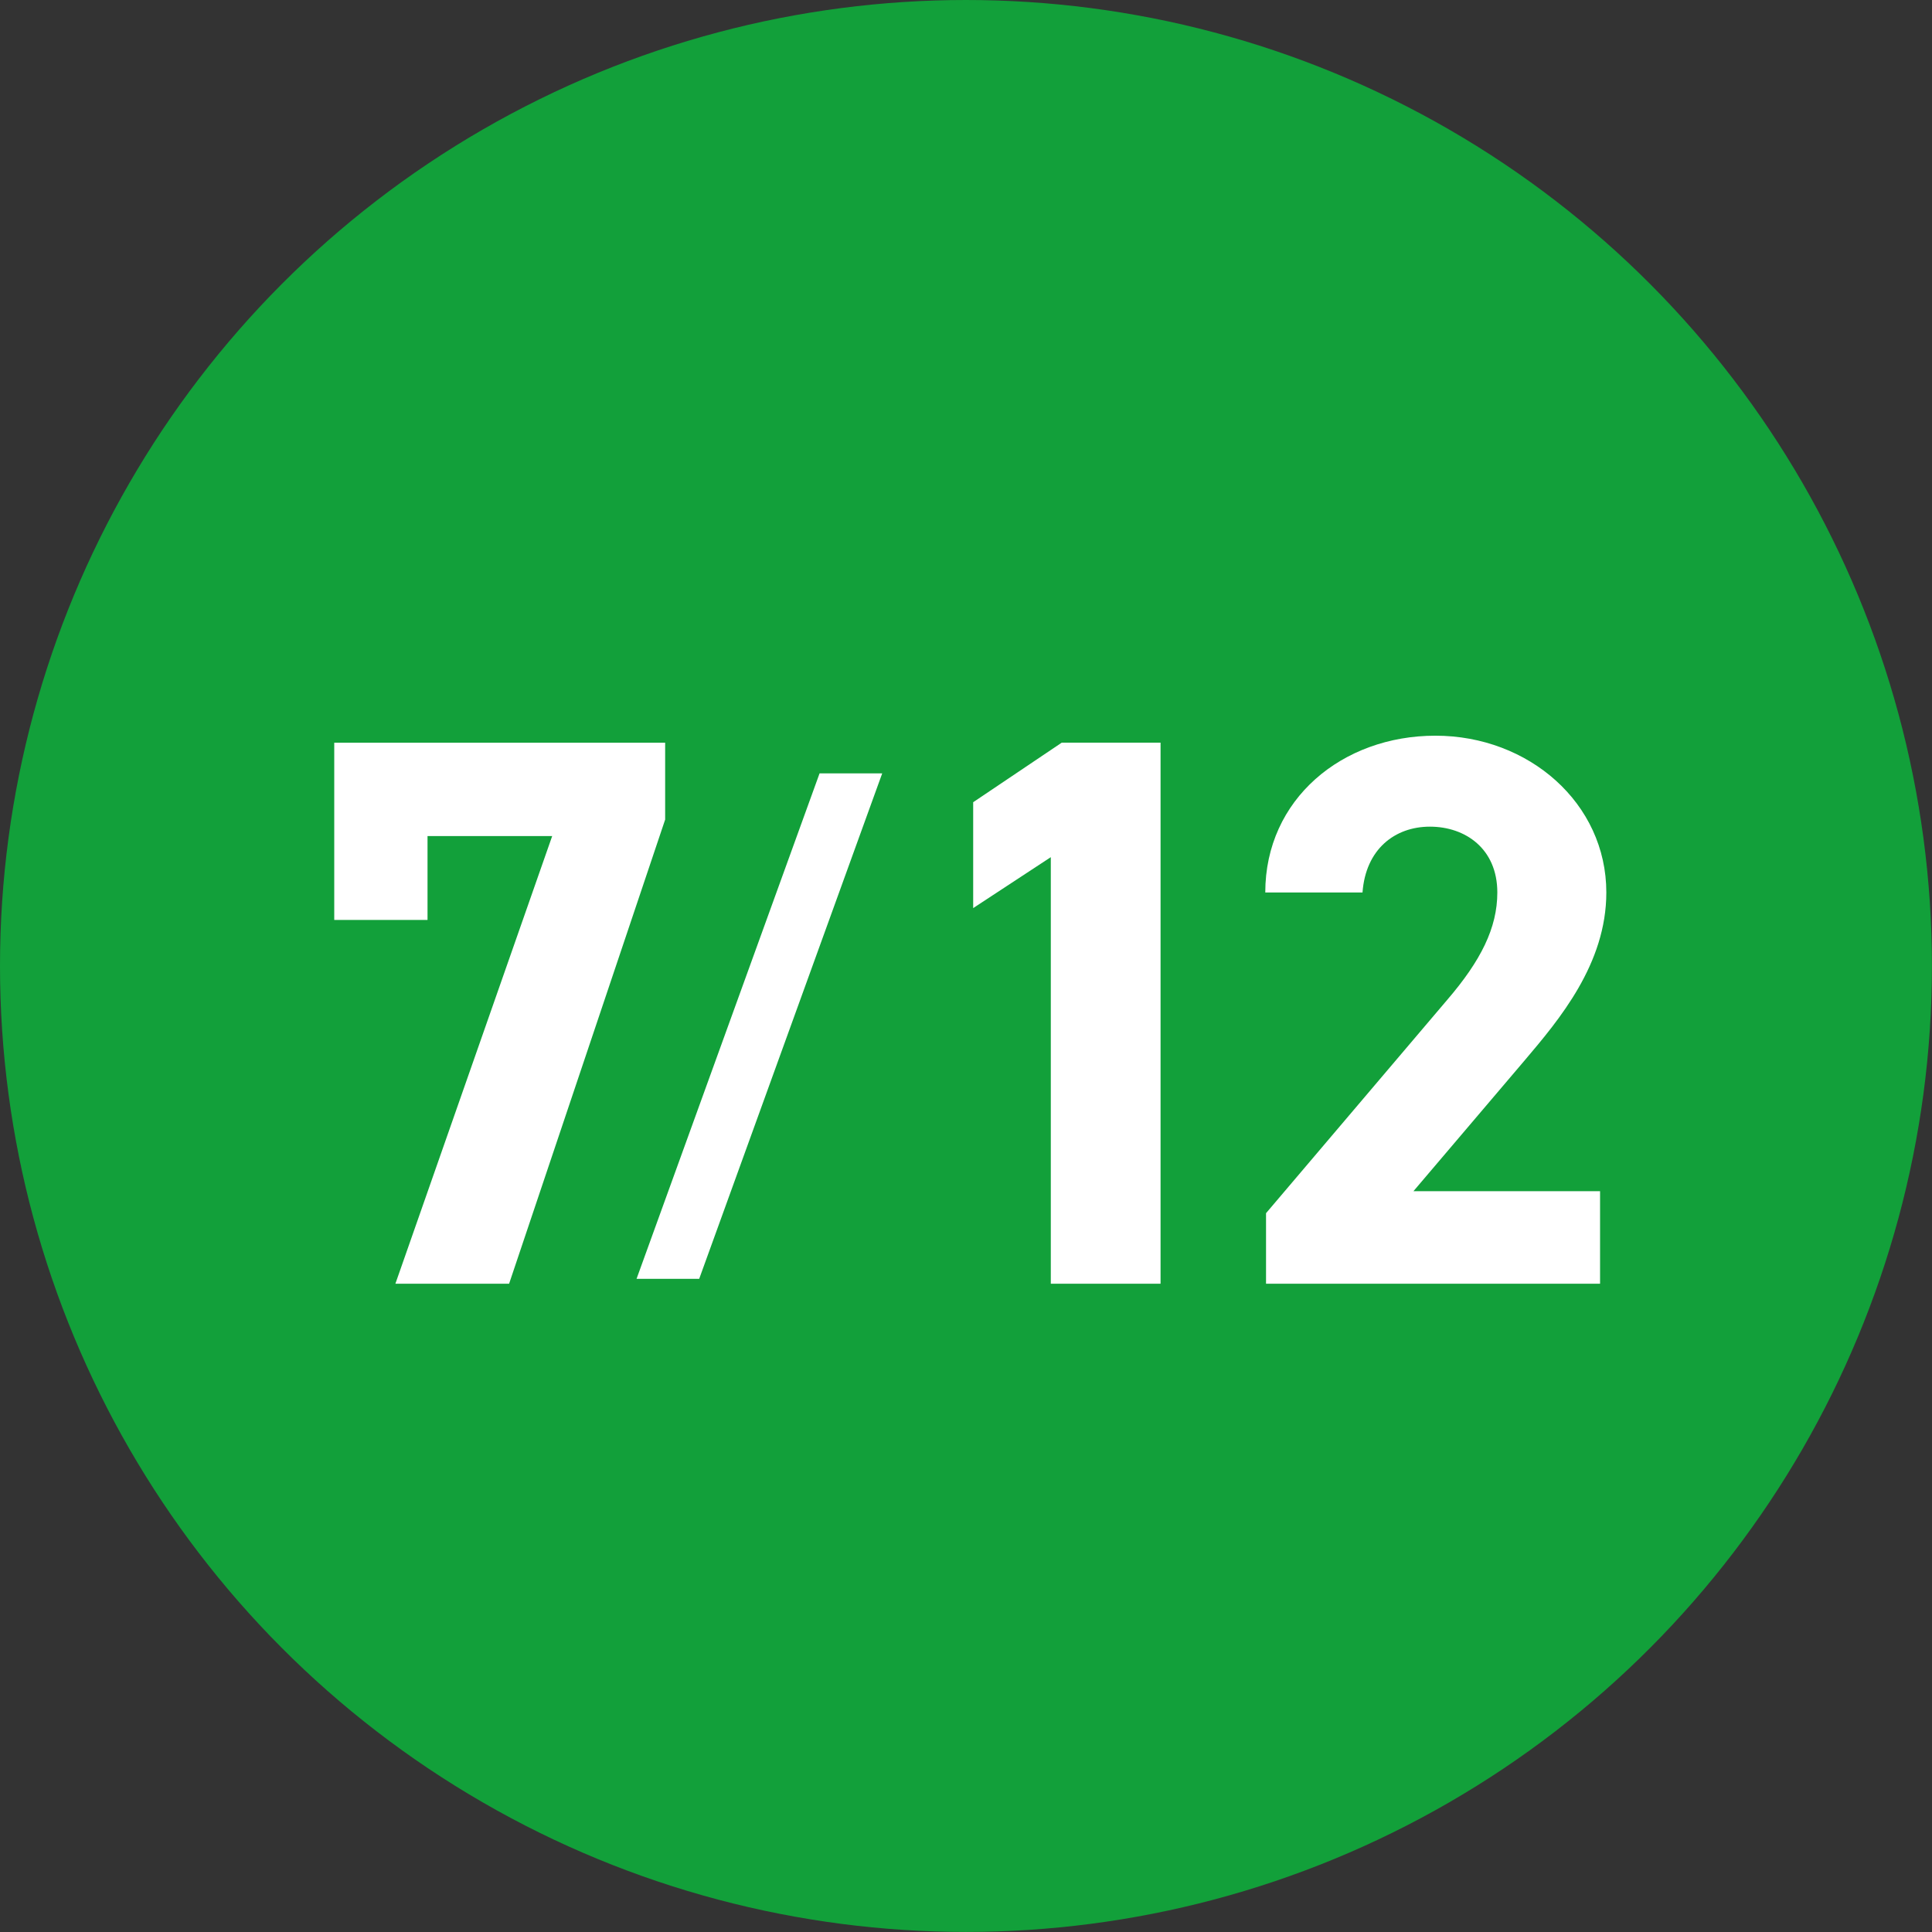
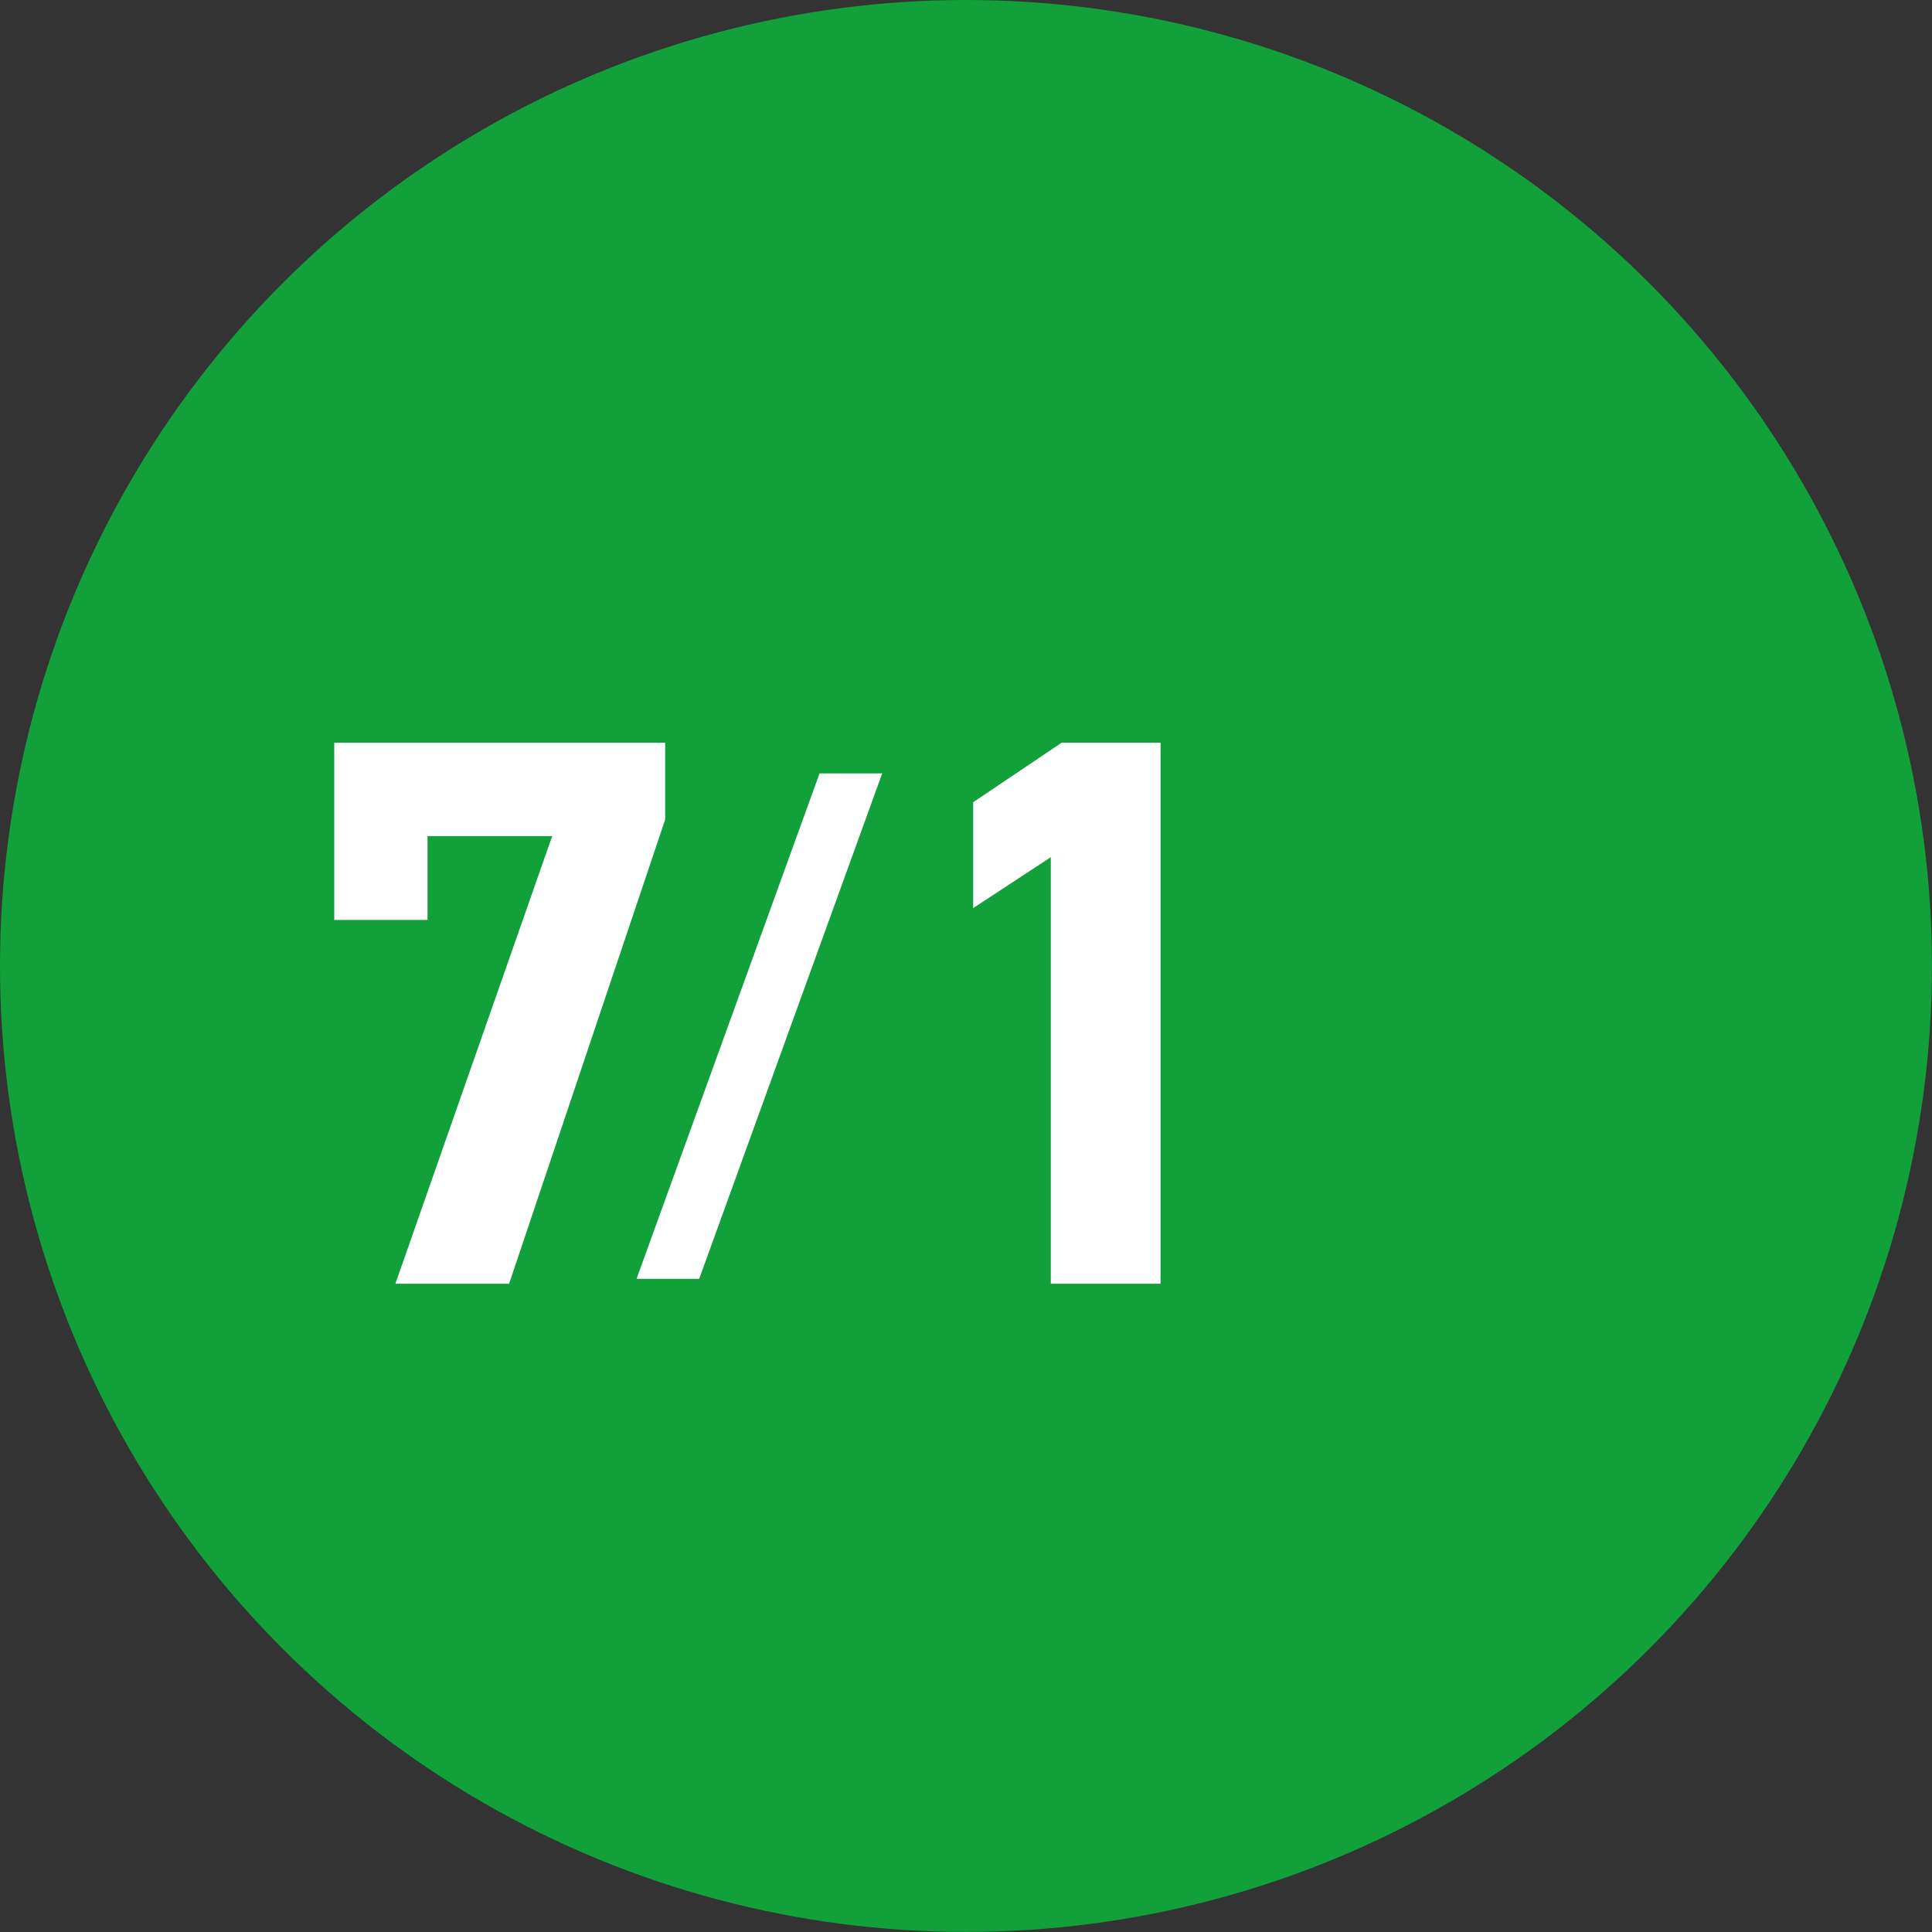
<svg xmlns="http://www.w3.org/2000/svg" viewBox="0 0 283.75 283.75">
  <rect x="0" y="0" width="283.75" height="283.75" fill="#333333" stroke="none" />
  <defs>
    <style>.d{fill:#fff;}.e{fill:#12a03a;}</style>
  </defs>
  <g id="a" />
  <g id="b">
    <g id="c">
      <g>
        <circle class="e" cx="141.87" cy="141.87" r="141.87" />
        <g>
          <path class="d" d="M49.09,135.11v-26.03h48.6v11.29l-22.92,68.17h-16.7l23.03-65.75h-18.31v12.32h-13.7Z" />
          <path class="d" d="M93.49,187.82l26.88-74.24h9.2l-26.88,74.24h-9.2Z" />
-           <path class="d" d="M170.45,188.54h-16.12v-62.65l-11.4,7.48v-15.55l13.01-8.75h14.51v79.46Z" />
-           <path class="d" d="M235,188.54h-49.06v-10.36l26.6-31.32c4.95-5.76,7.37-10.59,7.37-15.78,0-6.45-4.72-9.67-9.9-9.67s-9.44,3.34-9.9,9.67h-14.28c0-13.7,11.29-23.03,24.99-23.03s25.1,9.9,25.1,23.03c0,10.48-6.91,18.66-11.98,24.64l-16.35,19.23h27.41v13.59Z" />
+           <path class="d" d="M170.45,188.54h-16.12v-62.65l-11.4,7.48v-15.55l13.01-8.75h14.51Z" />
        </g>
      </g>
    </g>
  </g>
</svg>